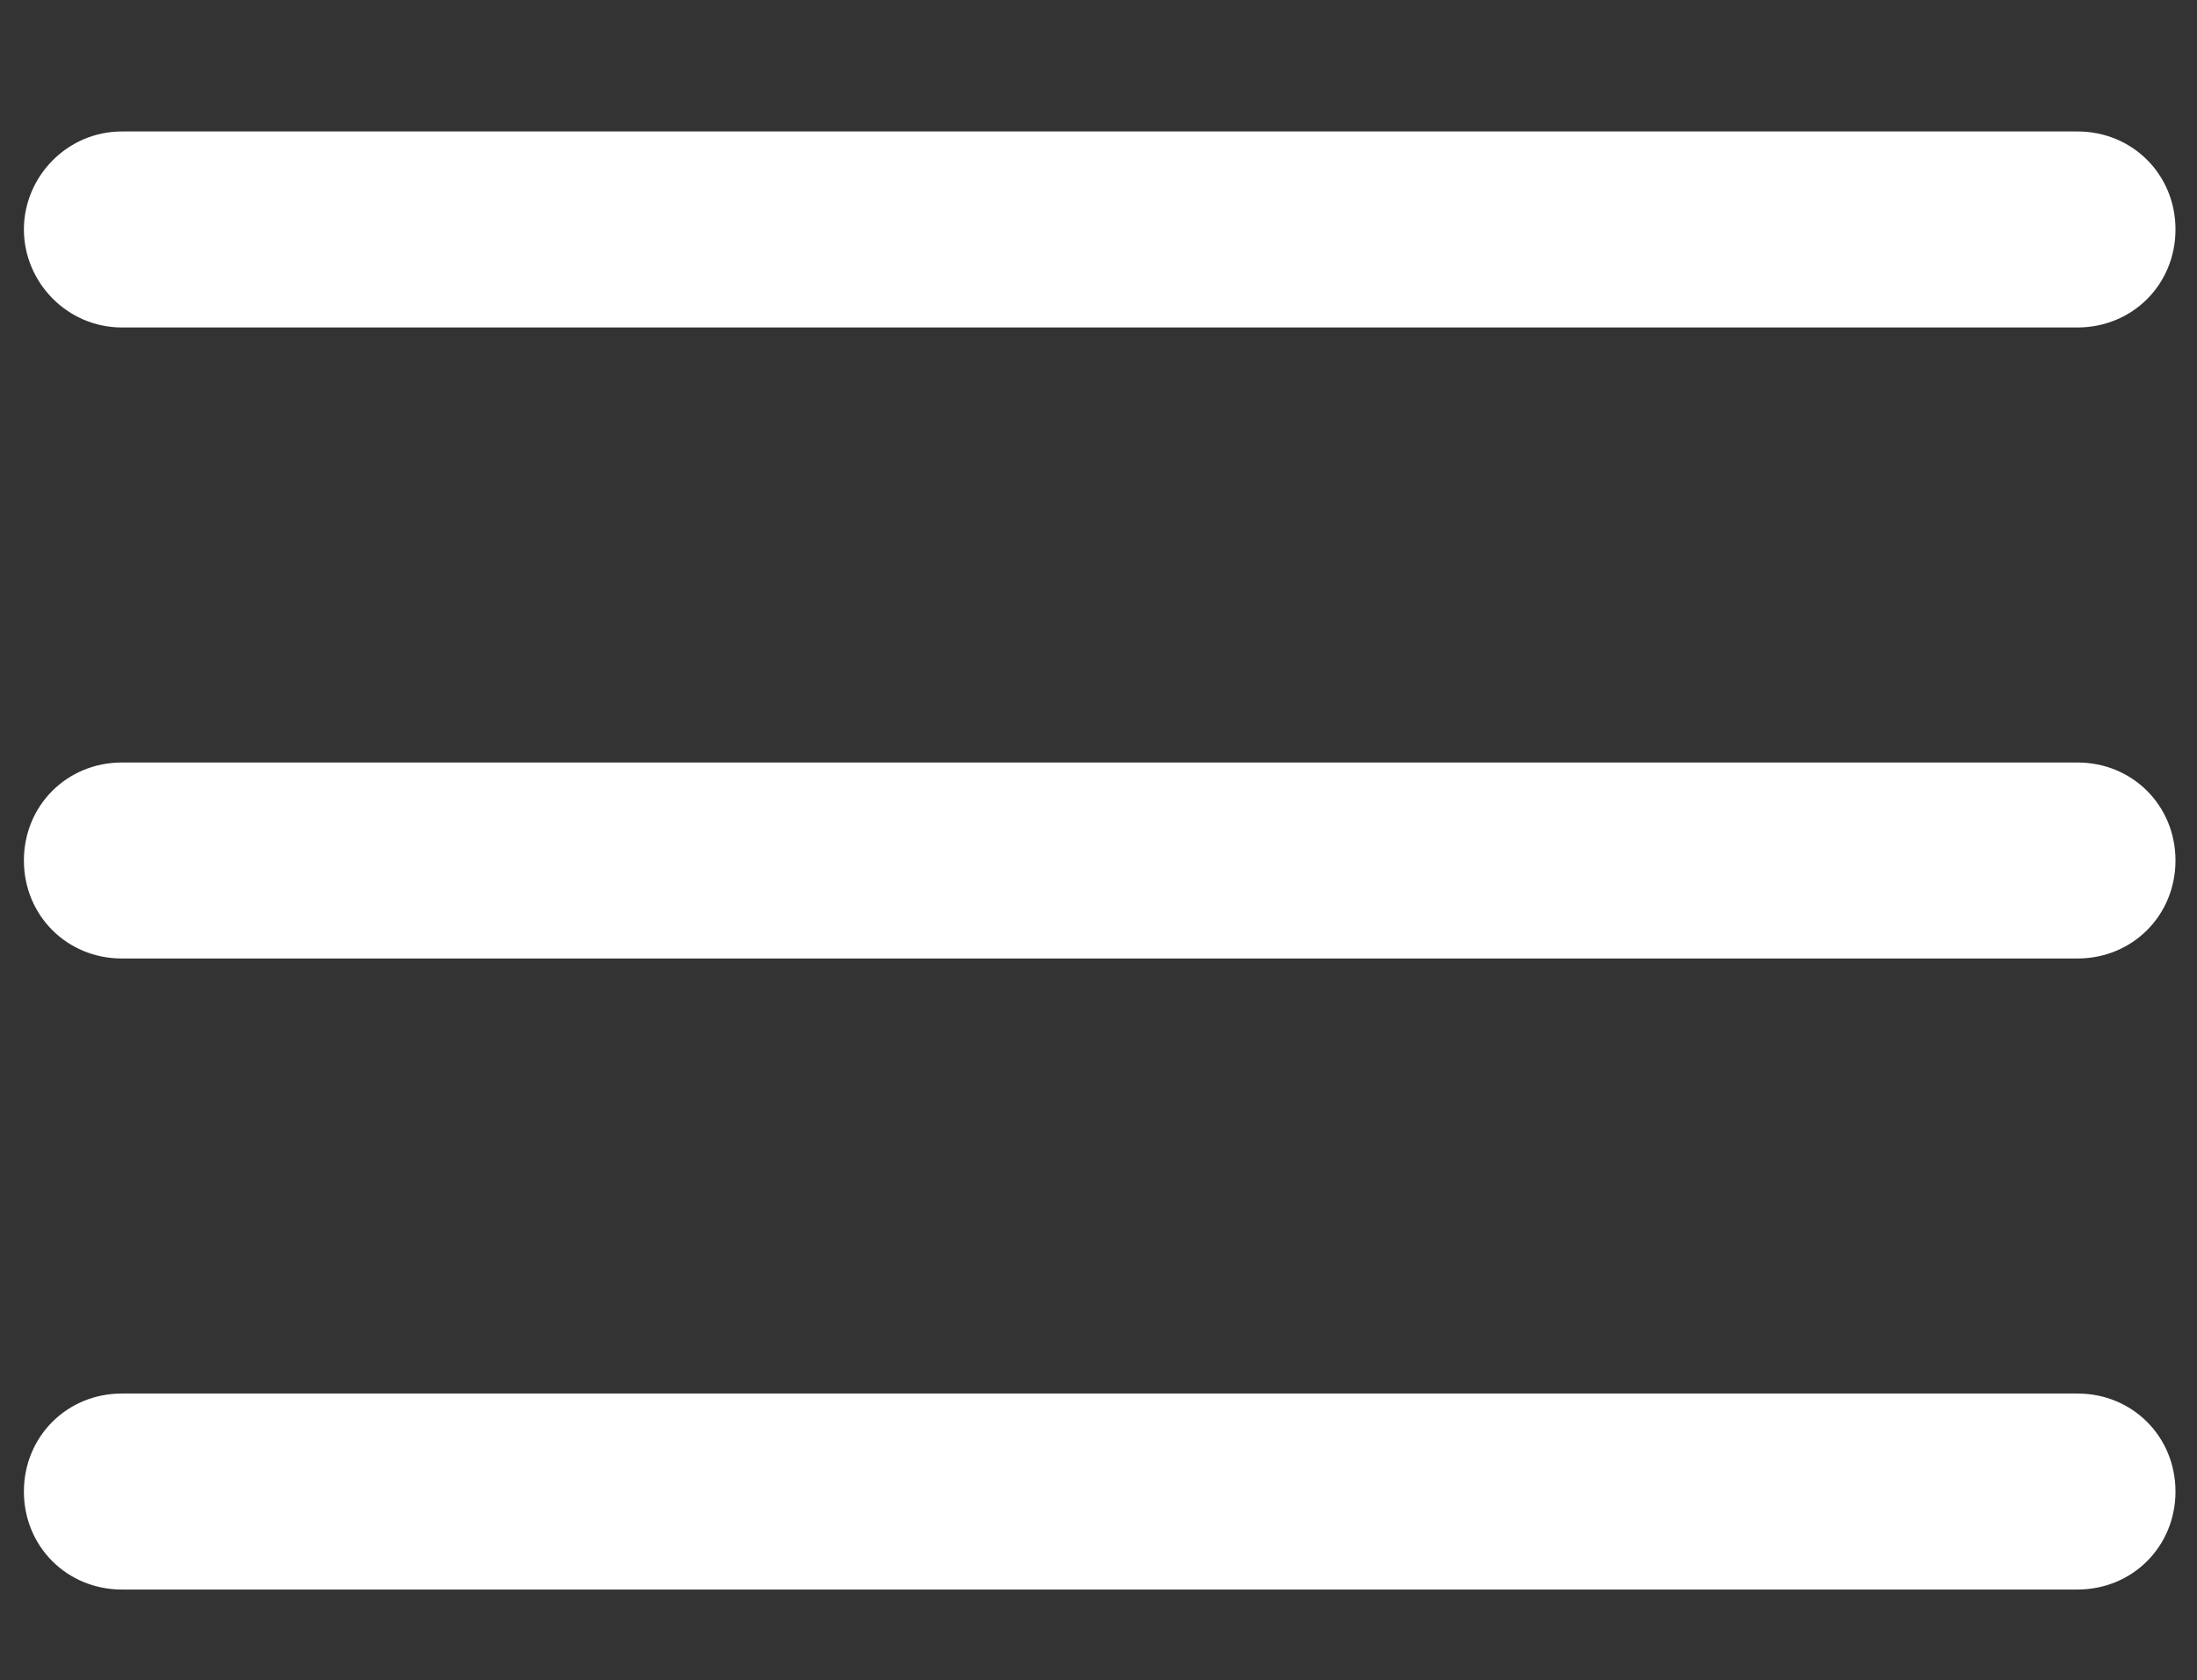
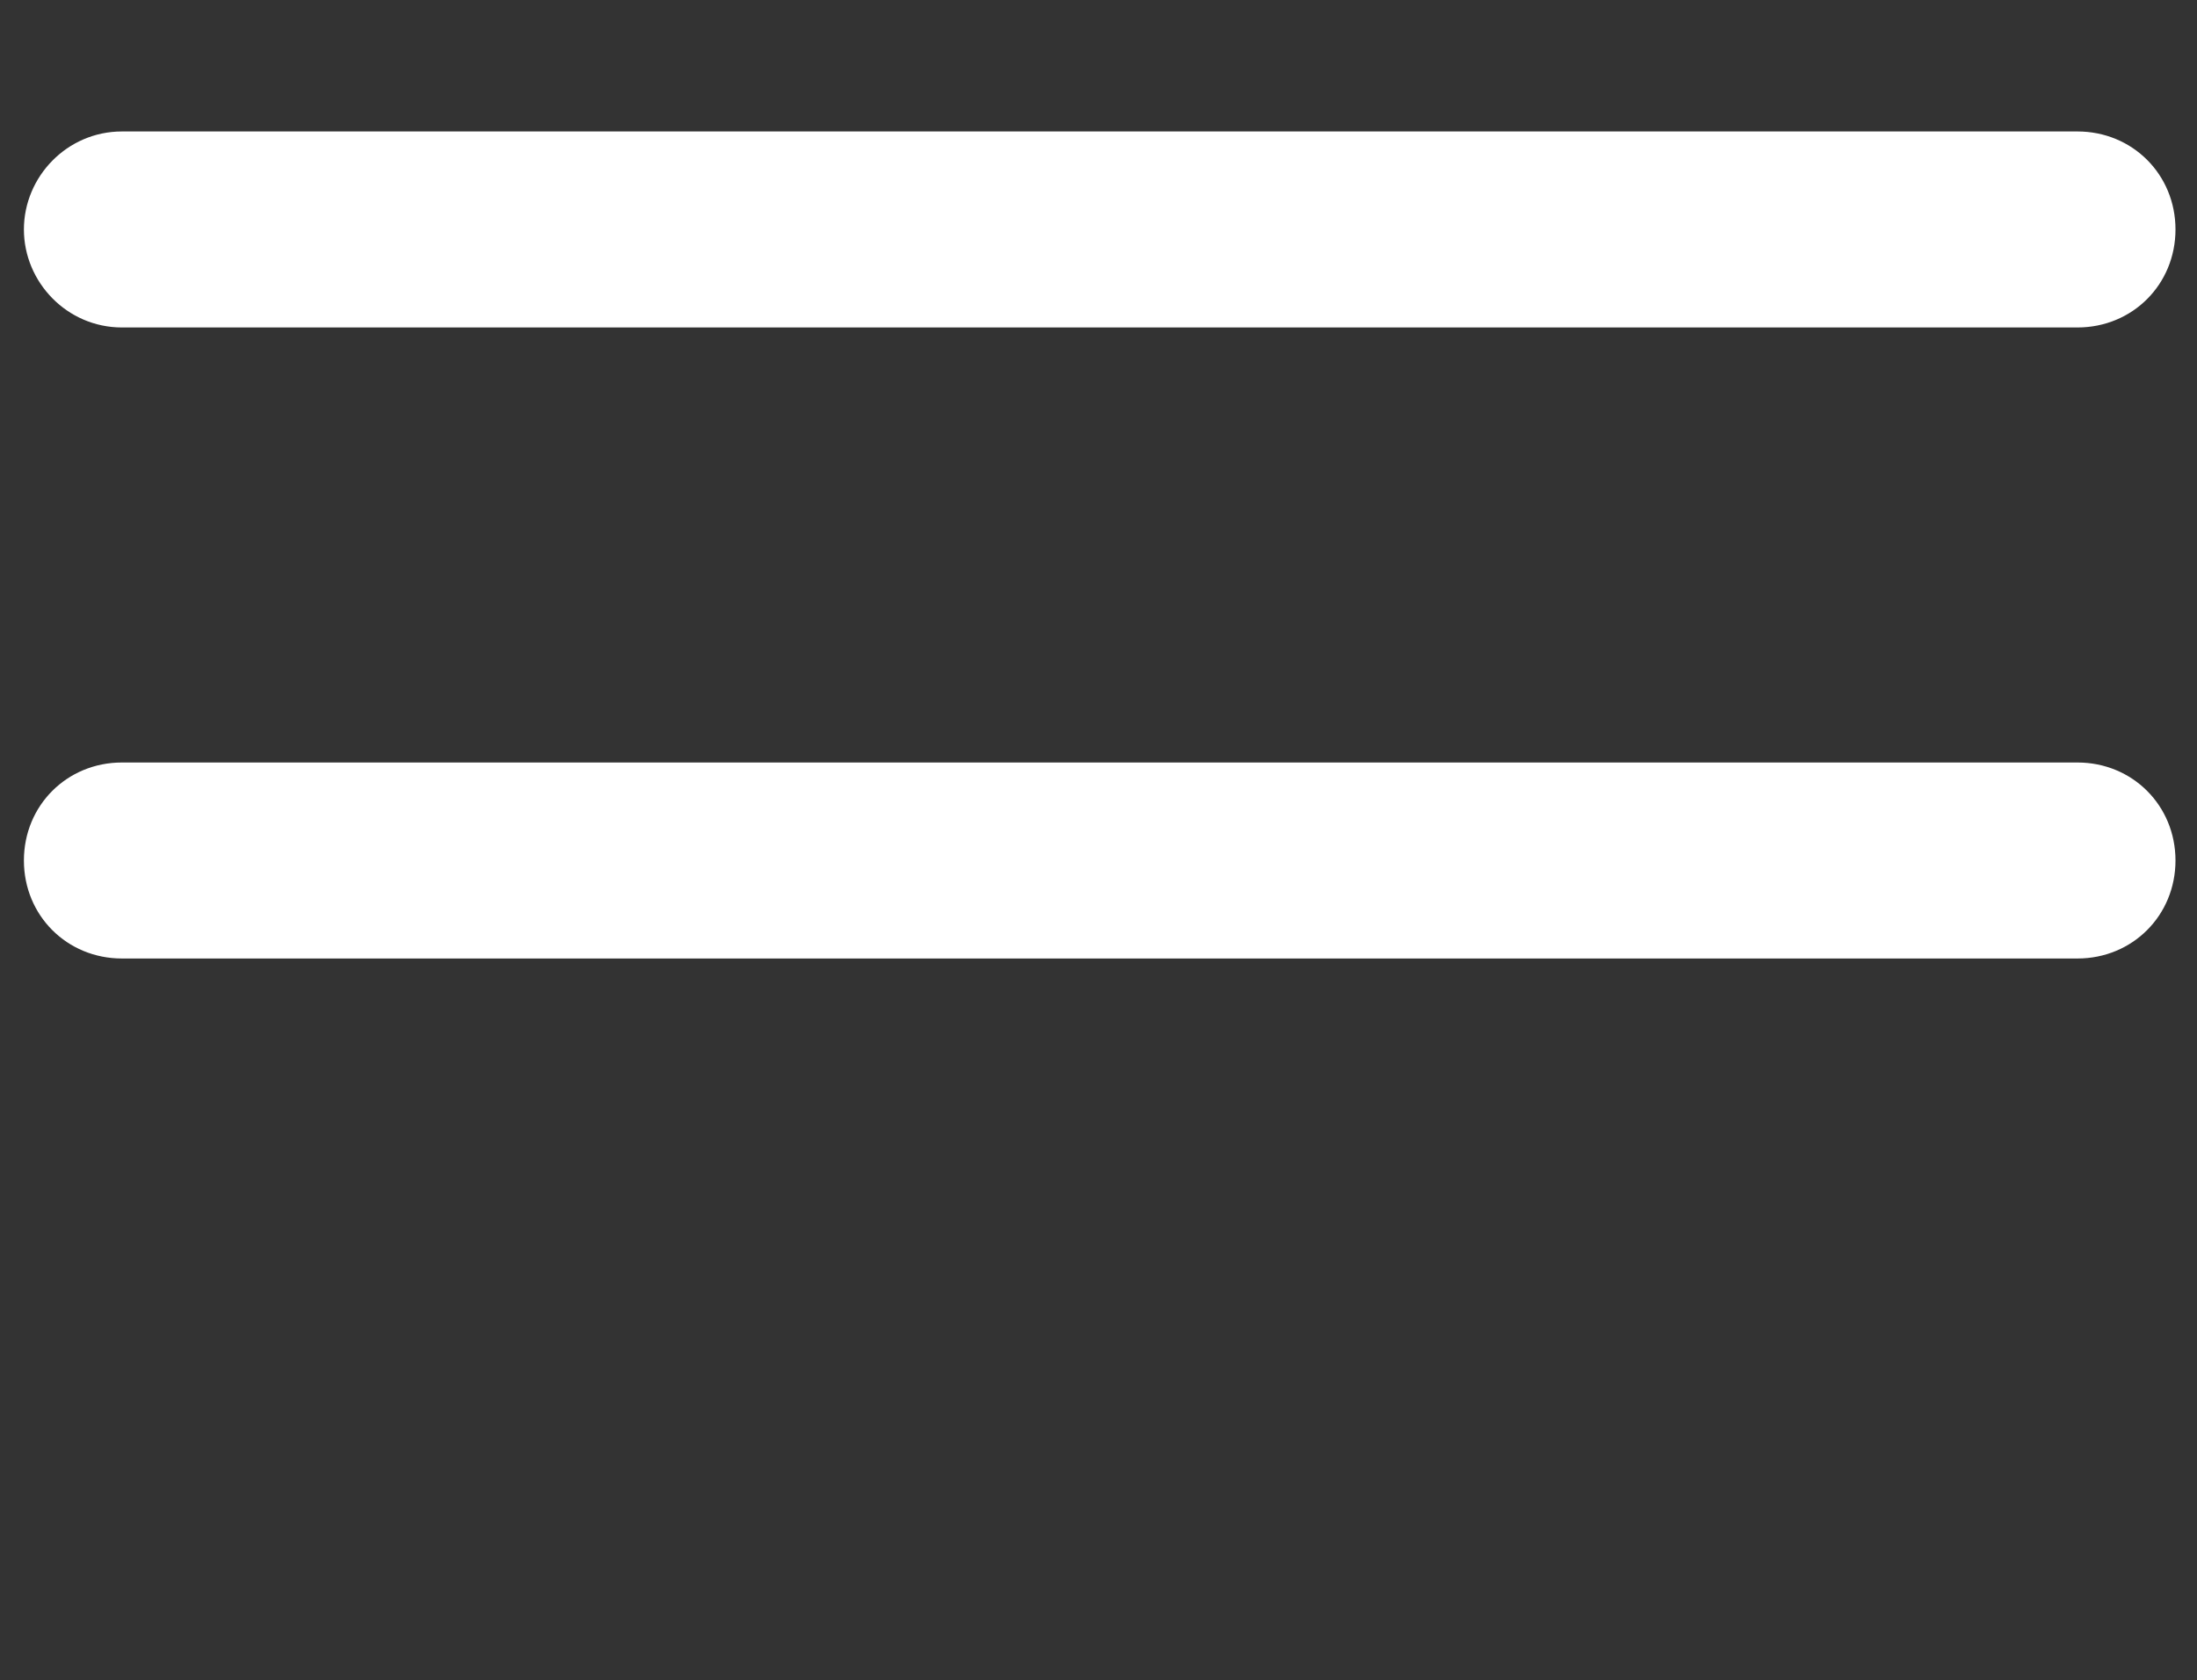
<svg xmlns="http://www.w3.org/2000/svg" version="1.1" id="Capa_1" x="0px" y="0px" viewBox="0 0 91.9 70.3" style="enable-background:new 0 0 91.9 70.3;" xml:space="preserve">
  <rect x="0" y="0" width="91.9" height="70.3" fill="#333333" stroke="none" />
  <style type="text/css">
	.st0{fill:#FFFFFF;}
</style>
  <g id="XMLID_236_">
    <path id="XMLID_237_" class="st0" d="M5.1,13.7h81.8c2.3,0,4.1-1.8,4.1-4.1s-1.8-4.1-4.1-4.1H5.1C2.8,5.5,1,7.4,1,9.6   S2.8,13.7,5.1,13.7z" />
    <path id="XMLID_238_" class="st0" d="M86.9,31.9H5.1C2.8,31.9,1,33.7,1,36s1.8,4.1,4.1,4.1h81.8c2.3,0,4.1-1.8,4.1-4.1   S89.2,31.9,86.9,31.9z" />
-     <path id="XMLID_239_" class="st0" d="M86.9,58.3H5.1c-2.3,0-4.1,1.8-4.1,4.1s1.8,4.1,4.1,4.1h81.8c2.3,0,4.1-1.8,4.1-4.1   C91,60.1,89.2,58.3,86.9,58.3z" />
  </g>
</svg>